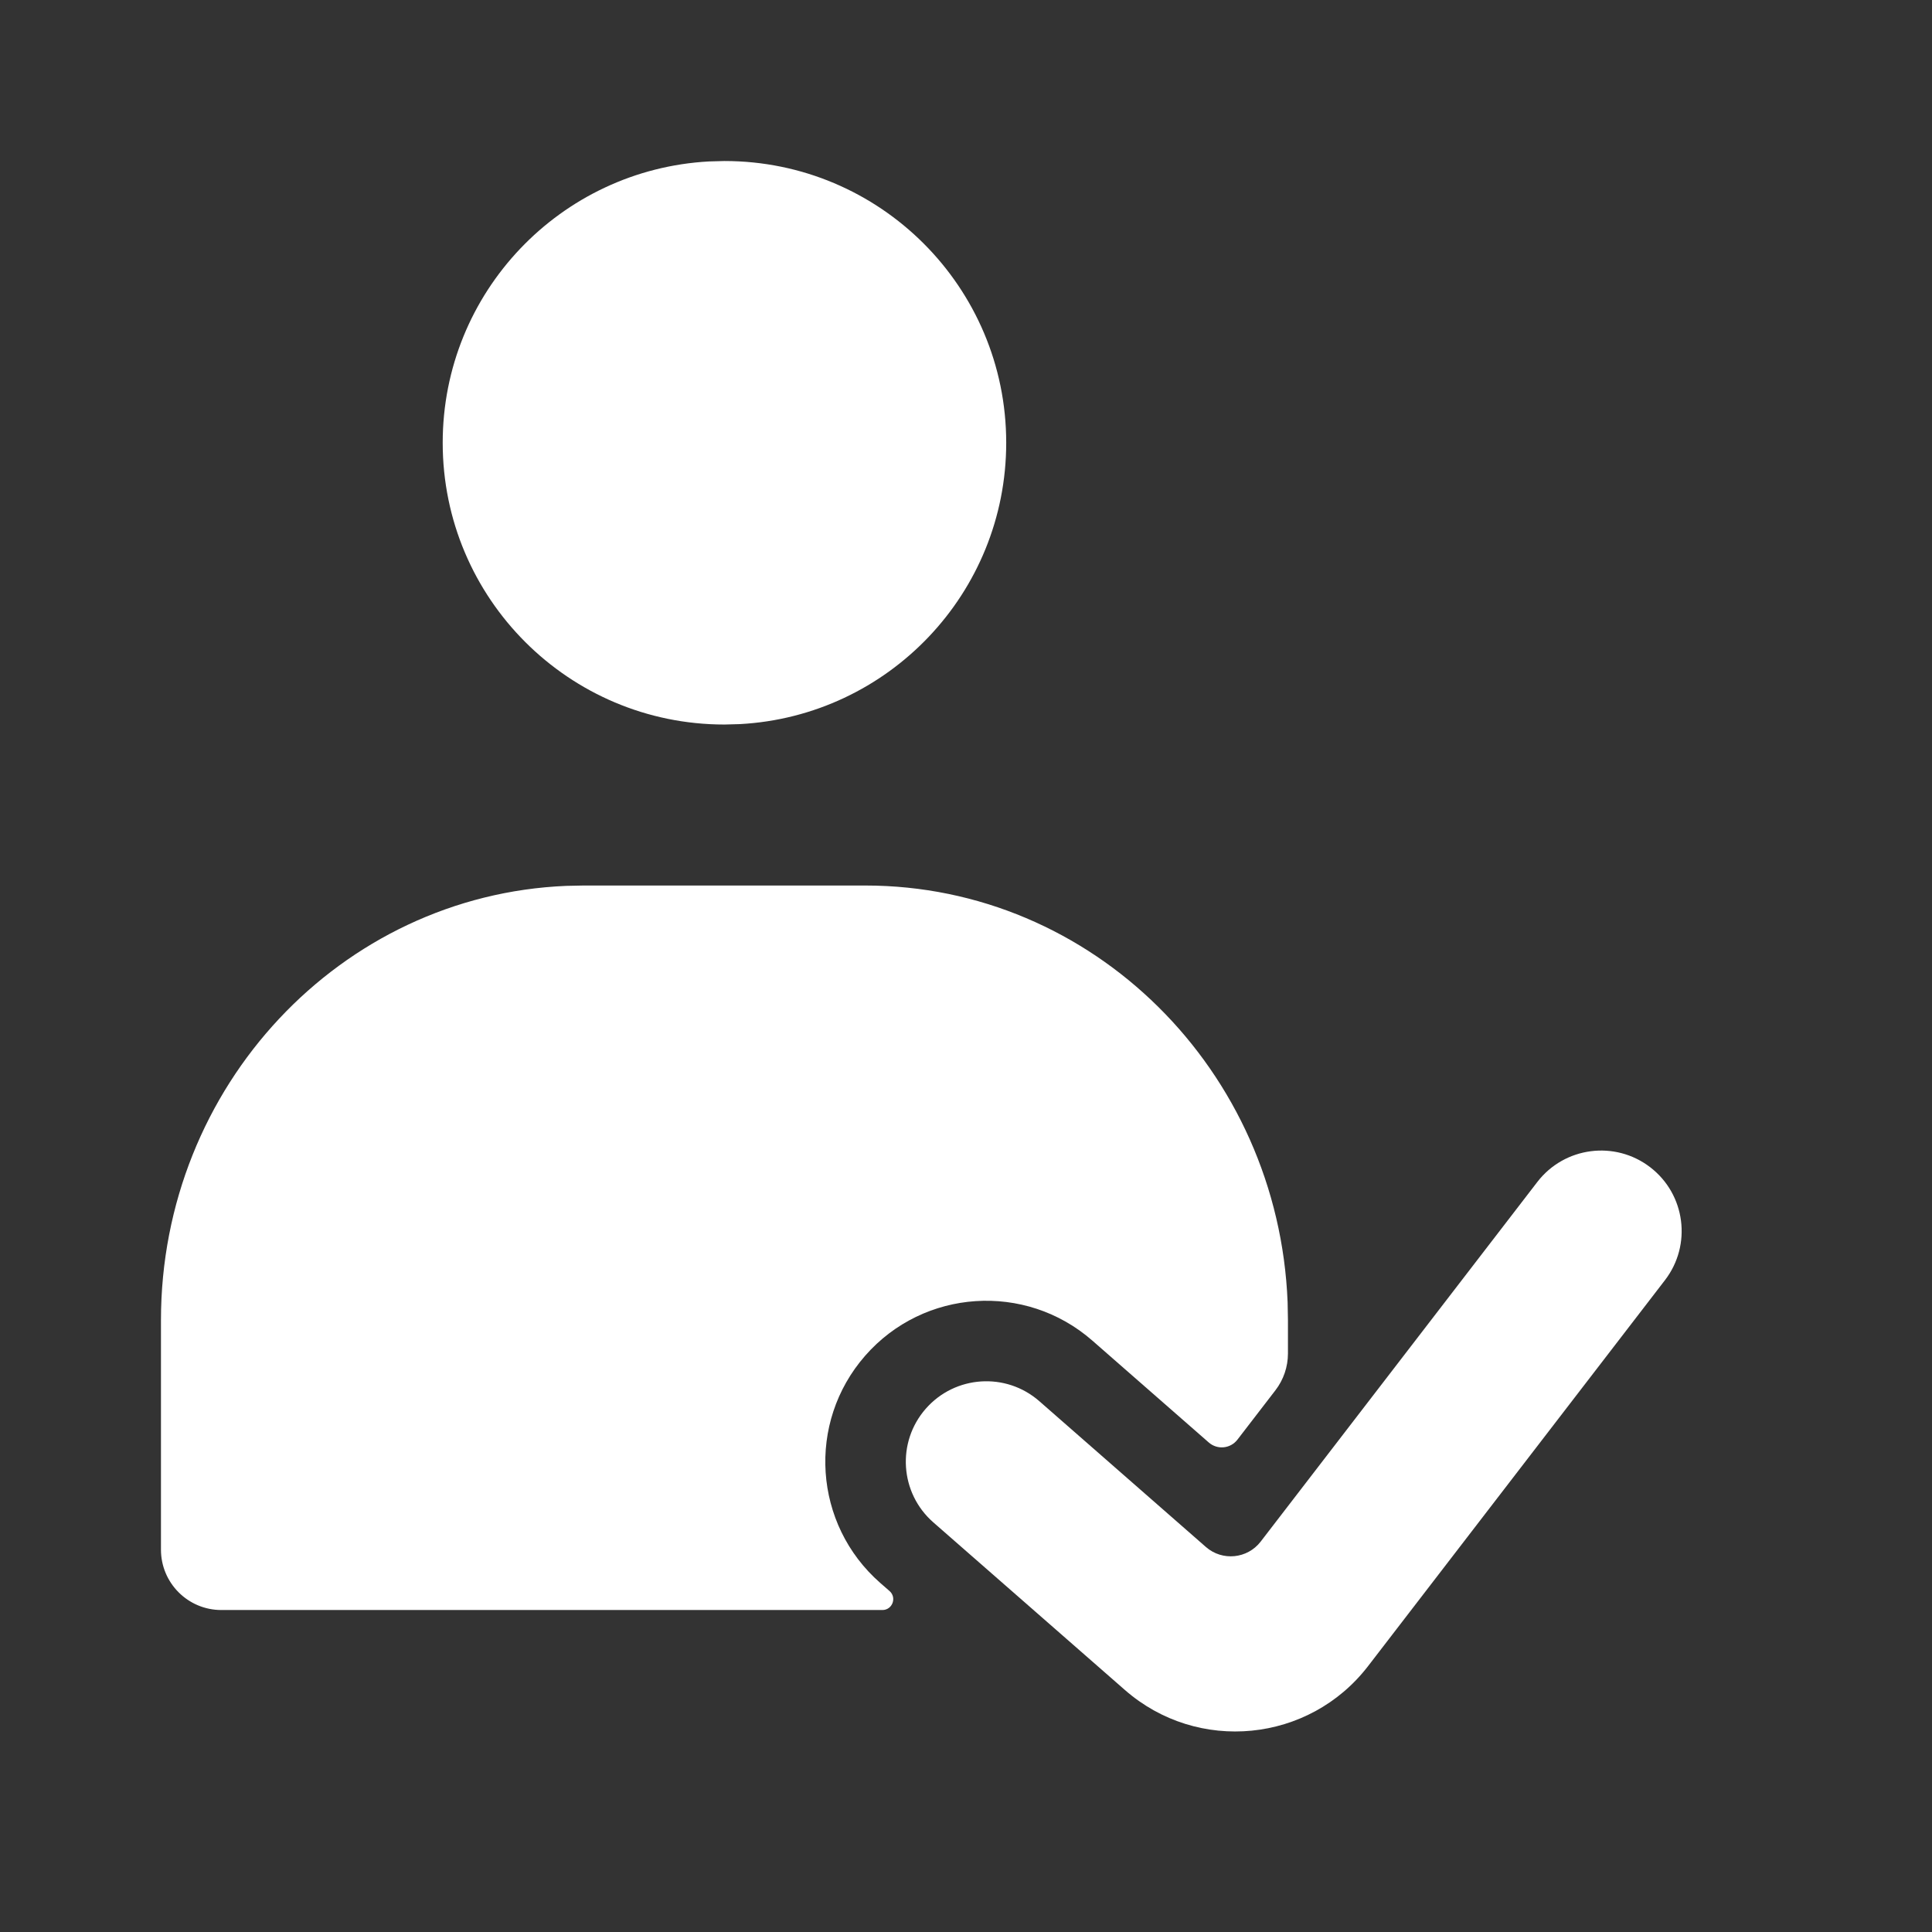
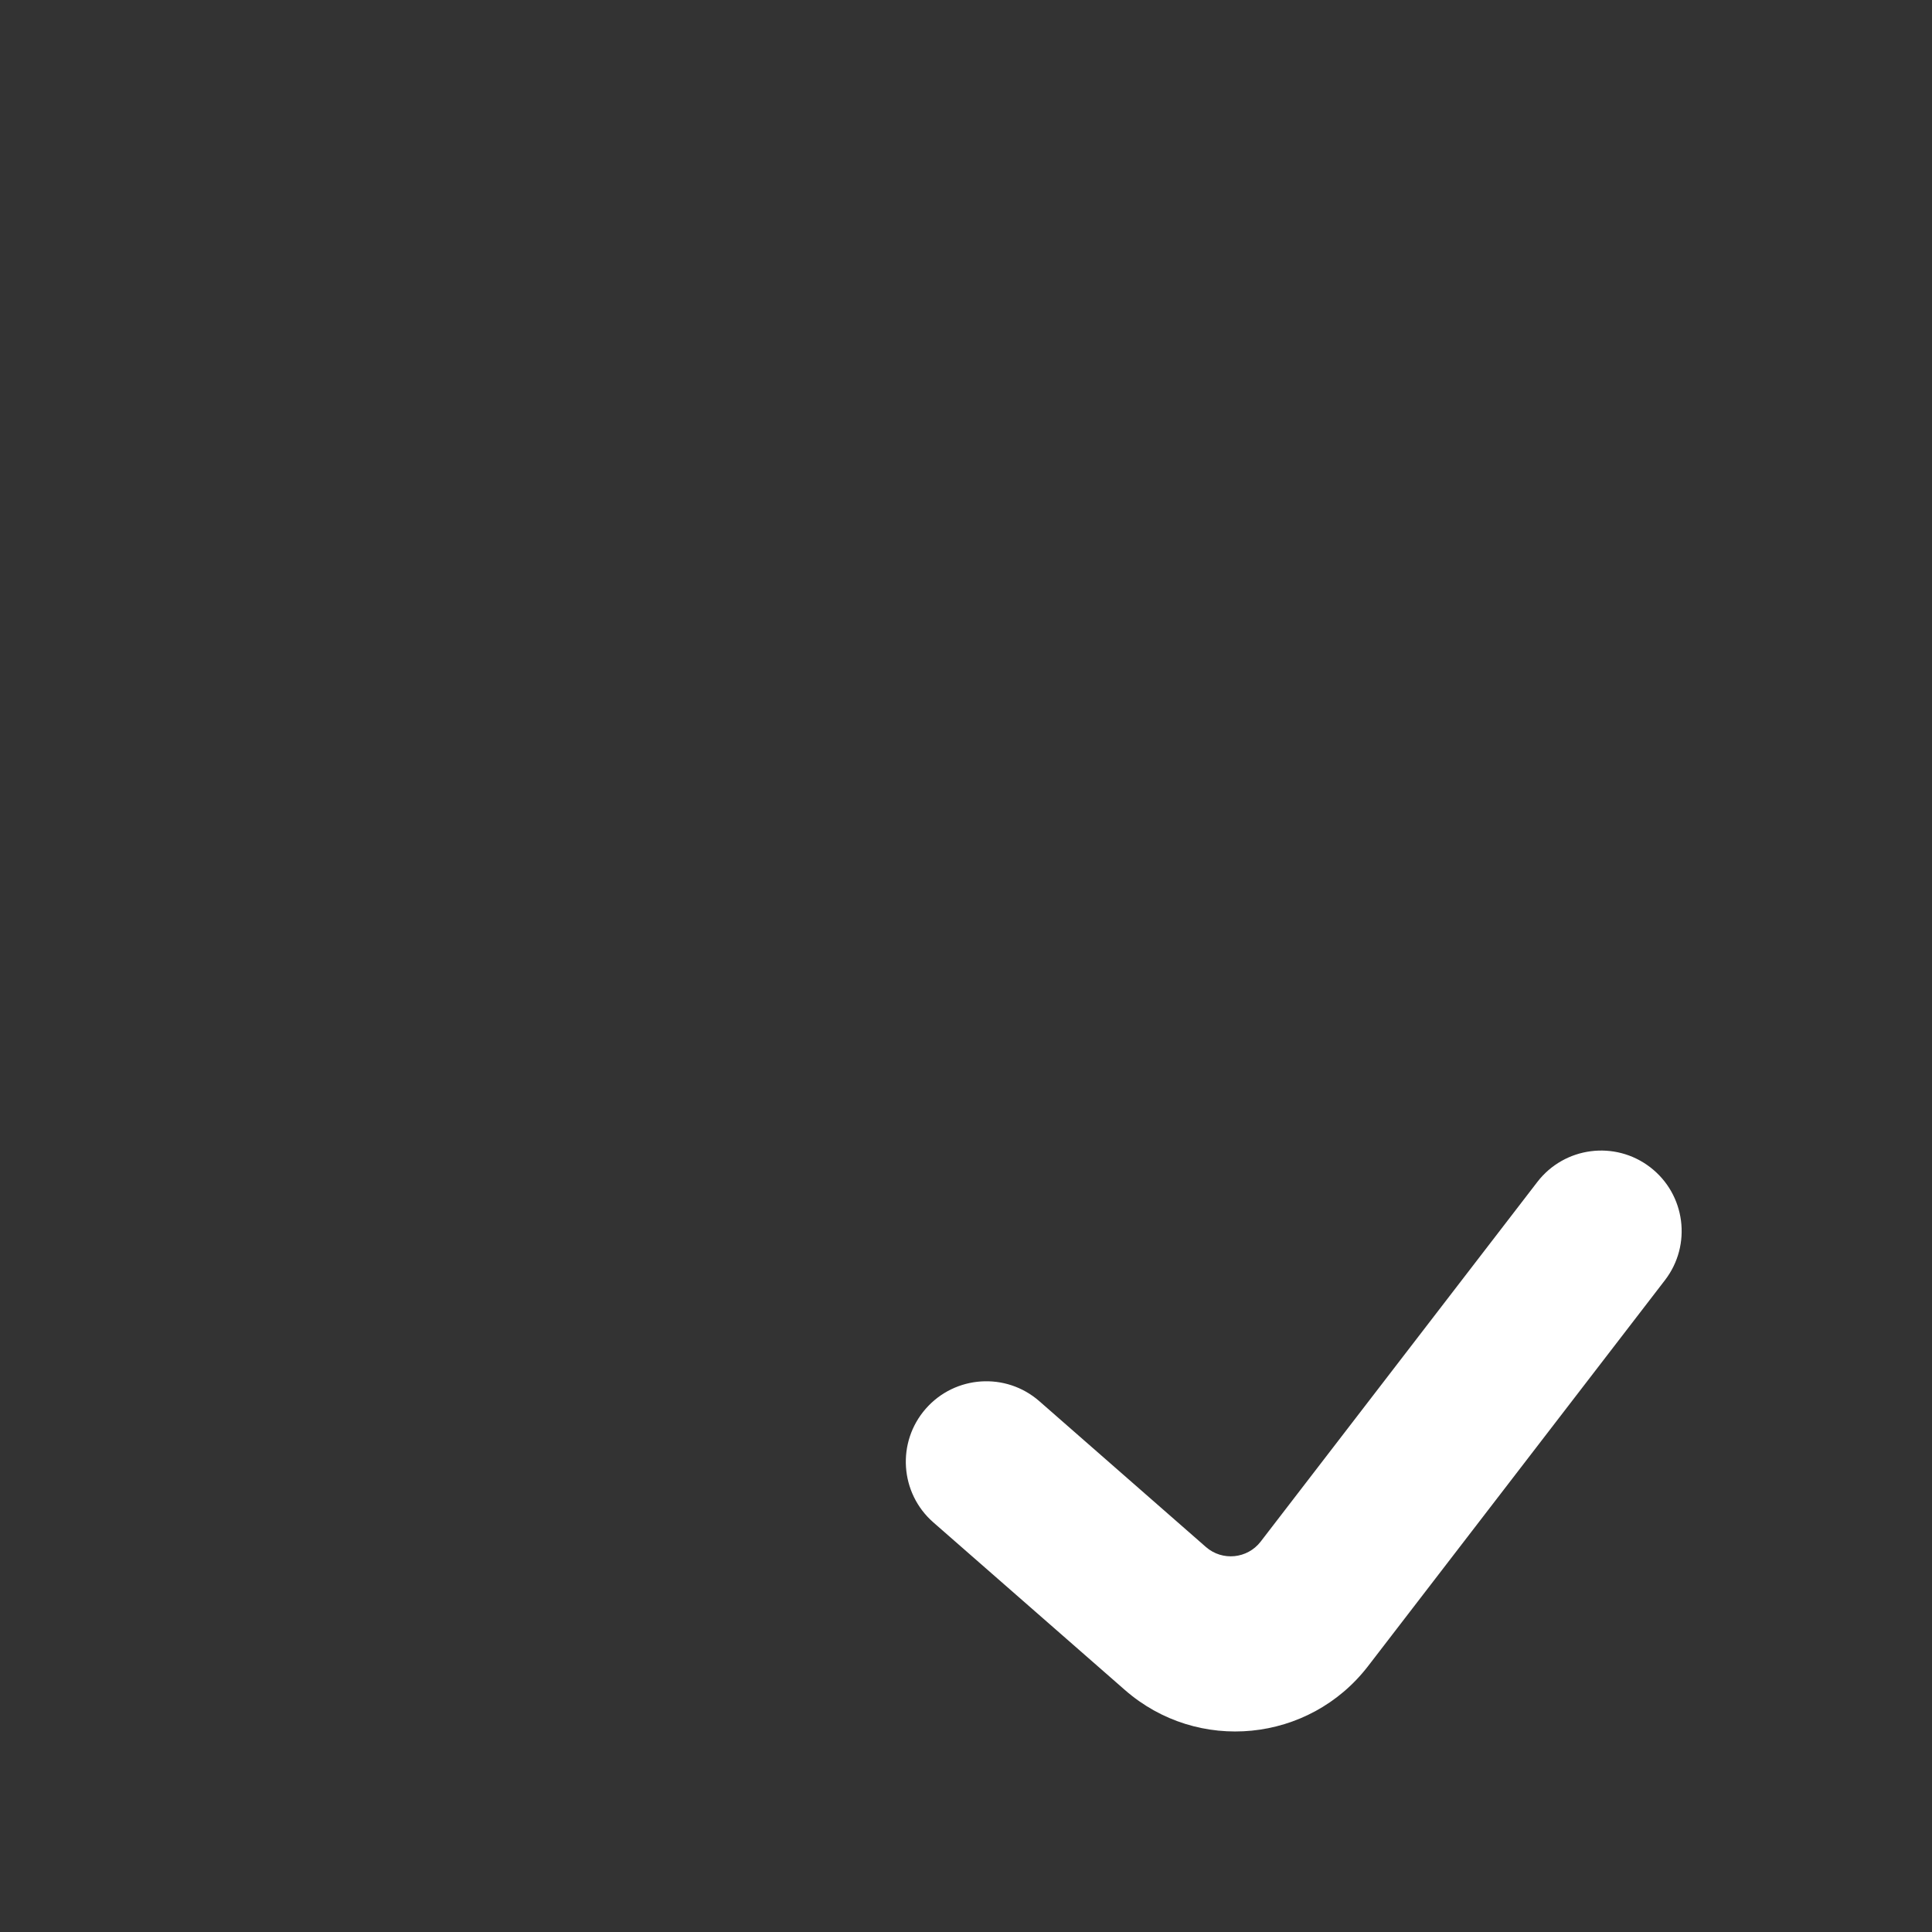
<svg xmlns="http://www.w3.org/2000/svg" width="64" height="64" viewBox="0 0 64 64" fill="none">
  <rect x="0" y="0" width="64" height="64" fill="#333333" stroke="none" />
-   <path fill-rule="evenodd" clip-rule="evenodd" d="M28.665 29.334C36.204 29.334 42.351 35.463 42.654 43.14L42.665 43.734L42.665 44.836C42.665 45.277 42.519 45.706 42.25 46.055L40.991 47.691C40.761 47.99 40.327 48.033 40.043 47.785L36.185 44.409C33.968 42.47 30.598 42.694 28.659 44.911C26.719 47.128 26.944 50.498 29.16 52.437L29.467 52.705C29.716 52.923 29.562 53.334 29.23 53.334L7.332 53.334C6.227 53.334 5.332 52.438 5.332 51.334V43.734C5.332 35.98 11.291 29.657 18.755 29.346L19.332 29.334H28.665ZM23.999 5.334C29.153 5.334 33.332 9.513 33.332 14.667C33.332 19.65 29.427 23.721 24.511 23.987L23.999 24.001C18.844 24.001 14.665 19.822 14.665 14.667C14.665 9.684 18.57 5.614 23.487 5.348L23.999 5.334Z" fill="white" />
  <path d="M30.917 50.43L37.265 55.984C39.676 58.093 43.367 57.73 45.32 55.191L55.154 42.407C56.052 41.239 55.834 39.565 54.666 38.667C53.499 37.769 51.825 37.987 50.926 39.154L41.761 51.068C41.321 51.639 40.49 51.721 39.947 51.246L34.429 46.416C33.321 45.446 31.636 45.559 30.666 46.667C29.696 47.775 29.809 49.46 30.917 50.43Z" fill="white" />
</svg>